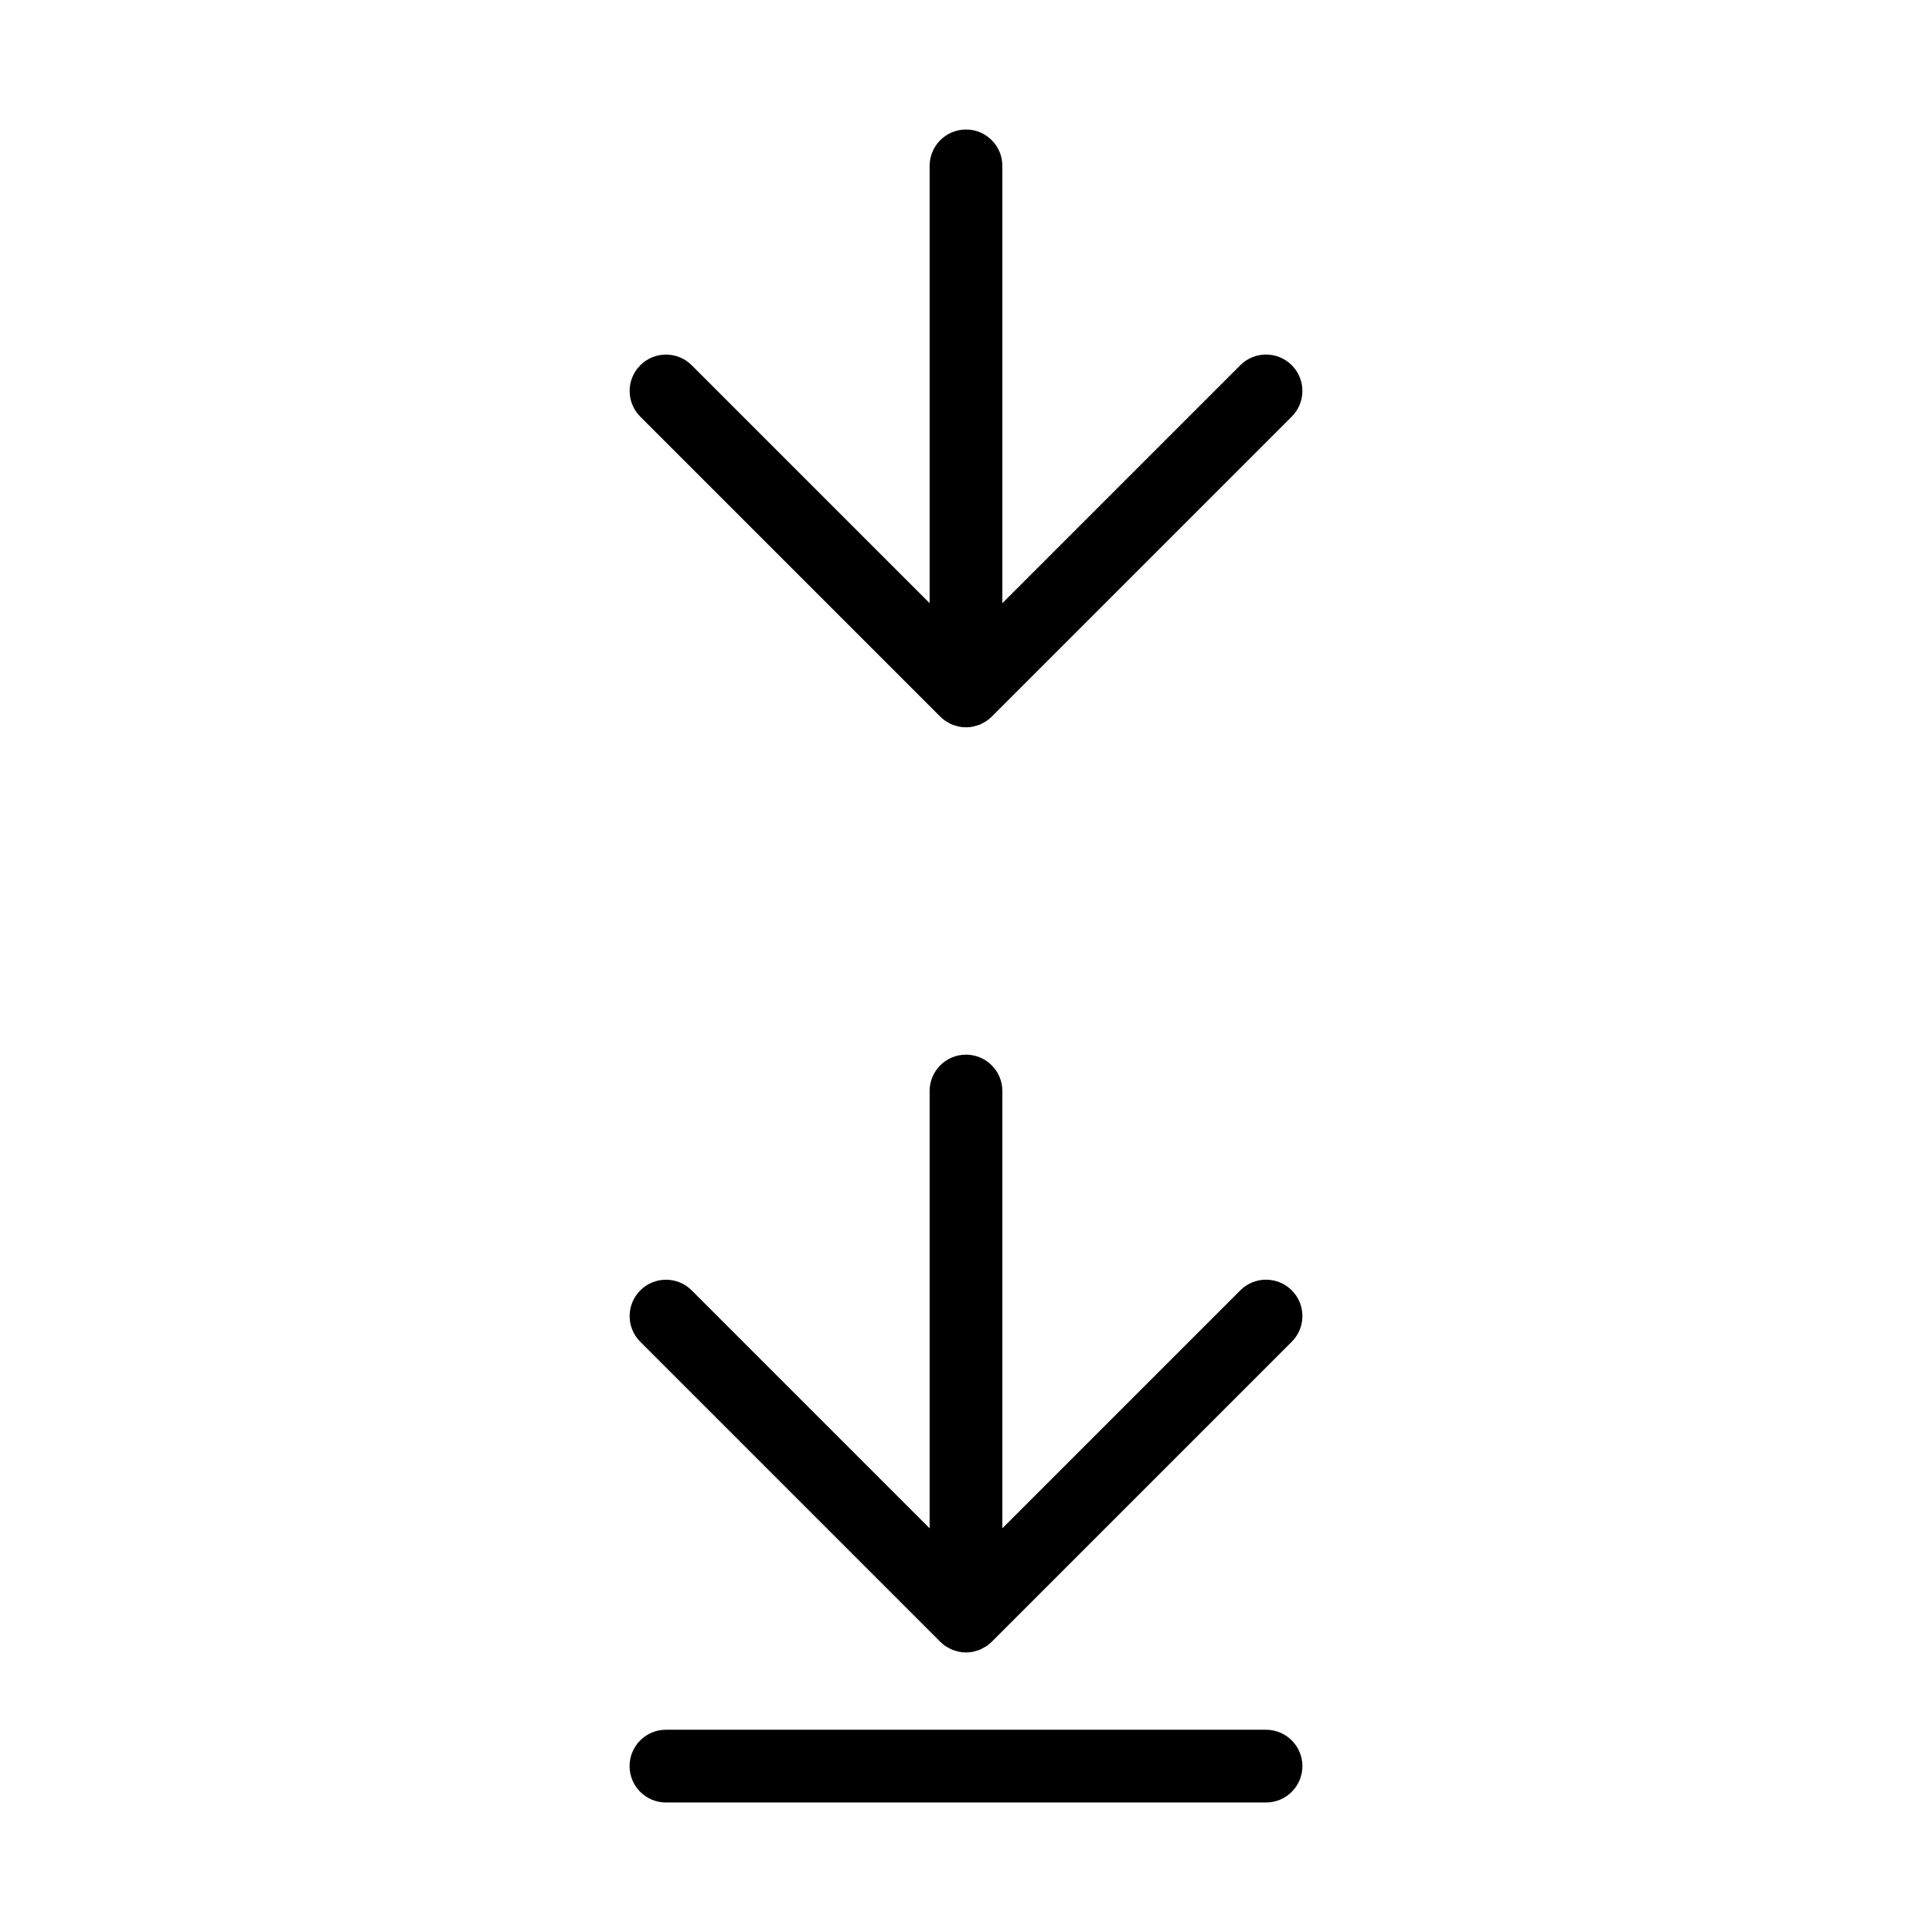
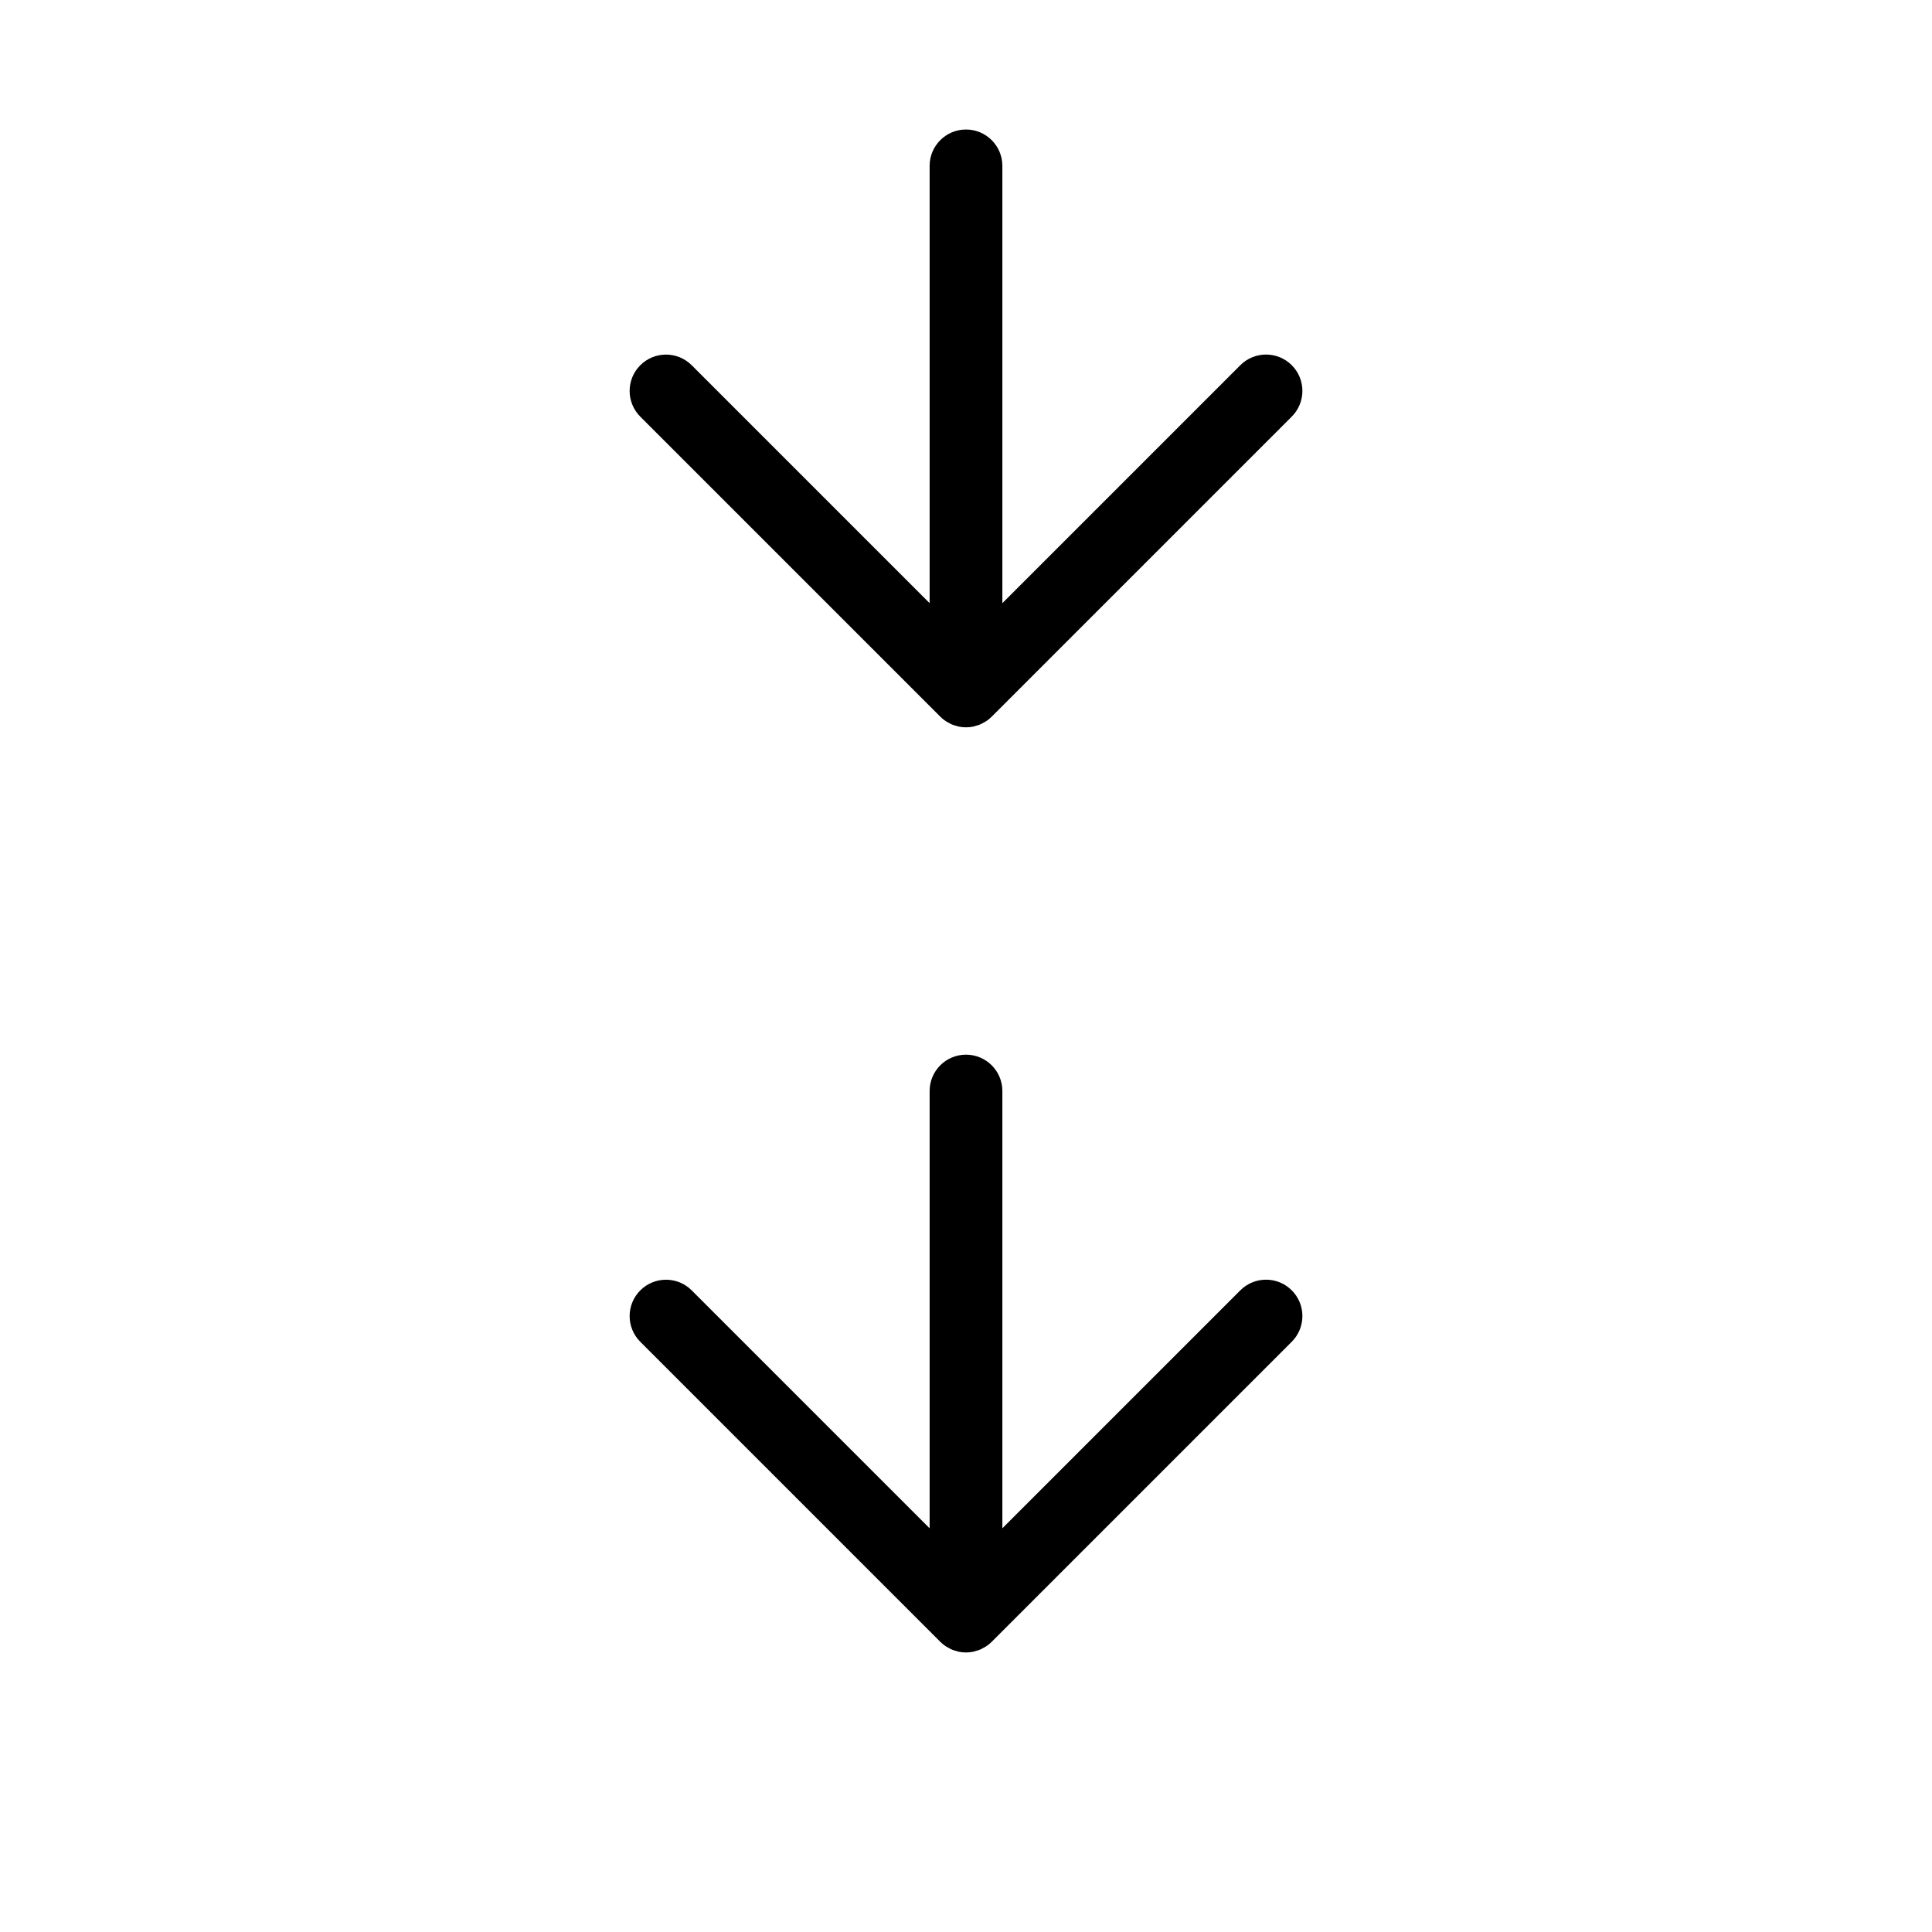
<svg xmlns="http://www.w3.org/2000/svg" fill="#000000" width="800px" height="800px" version="1.1" viewBox="144 144 512 512">
  <g>
    <path d="m472.7 485.95-63.062 63.062v-115.88c0-5.324-4.316-9.637-9.637-9.637-5.324 0-9.641 4.312-9.641 9.637v115.88l-63.062-63.062c-3.762-3.75-9.855-3.746-13.613 0.012-3.762 3.762-3.766 9.852-0.012 13.617l79.508 79.512c0.449 0.449 0.945 0.852 1.477 1.207 0.23 0.152 0.477 0.258 0.715 0.387 0.582 0.379 1.227 0.648 1.906 0.797 0.277 0.082 0.547 0.191 0.836 0.246 1.242 0.254 2.527 0.254 3.773 0 0.289-0.059 0.555-0.164 0.836-0.246h-0.004c0.68-0.148 1.328-0.418 1.906-0.797 0.238-0.133 0.484-0.234 0.715-0.387 0.531-0.355 1.027-0.758 1.48-1.207l79.508-79.512c3.762-3.762 3.762-9.863 0-13.629-3.766-3.762-9.867-3.762-13.629 0z" />
    <path d="m472.7 240.78-63.062 63.062v-115.88c0-5.324-4.316-9.641-9.637-9.641-5.324 0-9.641 4.316-9.641 9.641v115.88l-63.062-63.062c-3.762-3.75-9.855-3.746-13.613 0.012-3.762 3.758-3.766 9.852-0.012 13.617l79.508 79.508c0.449 0.453 0.945 0.855 1.477 1.211 0.23 0.152 0.477 0.258 0.715 0.387 0.582 0.379 1.227 0.648 1.906 0.797 0.277 0.082 0.547 0.191 0.836 0.246 1.242 0.254 2.527 0.254 3.773 0 0.289-0.059 0.555-0.164 0.836-0.246h-0.004c0.68-0.148 1.328-0.418 1.906-0.797 0.238-0.133 0.484-0.234 0.715-0.387 0.531-0.355 1.027-0.758 1.48-1.211l79.508-79.508c3.762-3.762 3.762-9.863 0-13.629-3.766-3.762-9.867-3.762-13.629 0z" />
-     <path d="m479.51 602.4h-159.03c-5.324 0-9.637 4.316-9.637 9.637 0 5.324 4.312 9.641 9.637 9.641h159.03c5.324 0 9.641-4.316 9.641-9.641 0-5.32-4.316-9.637-9.641-9.637z" />
  </g>
</svg>